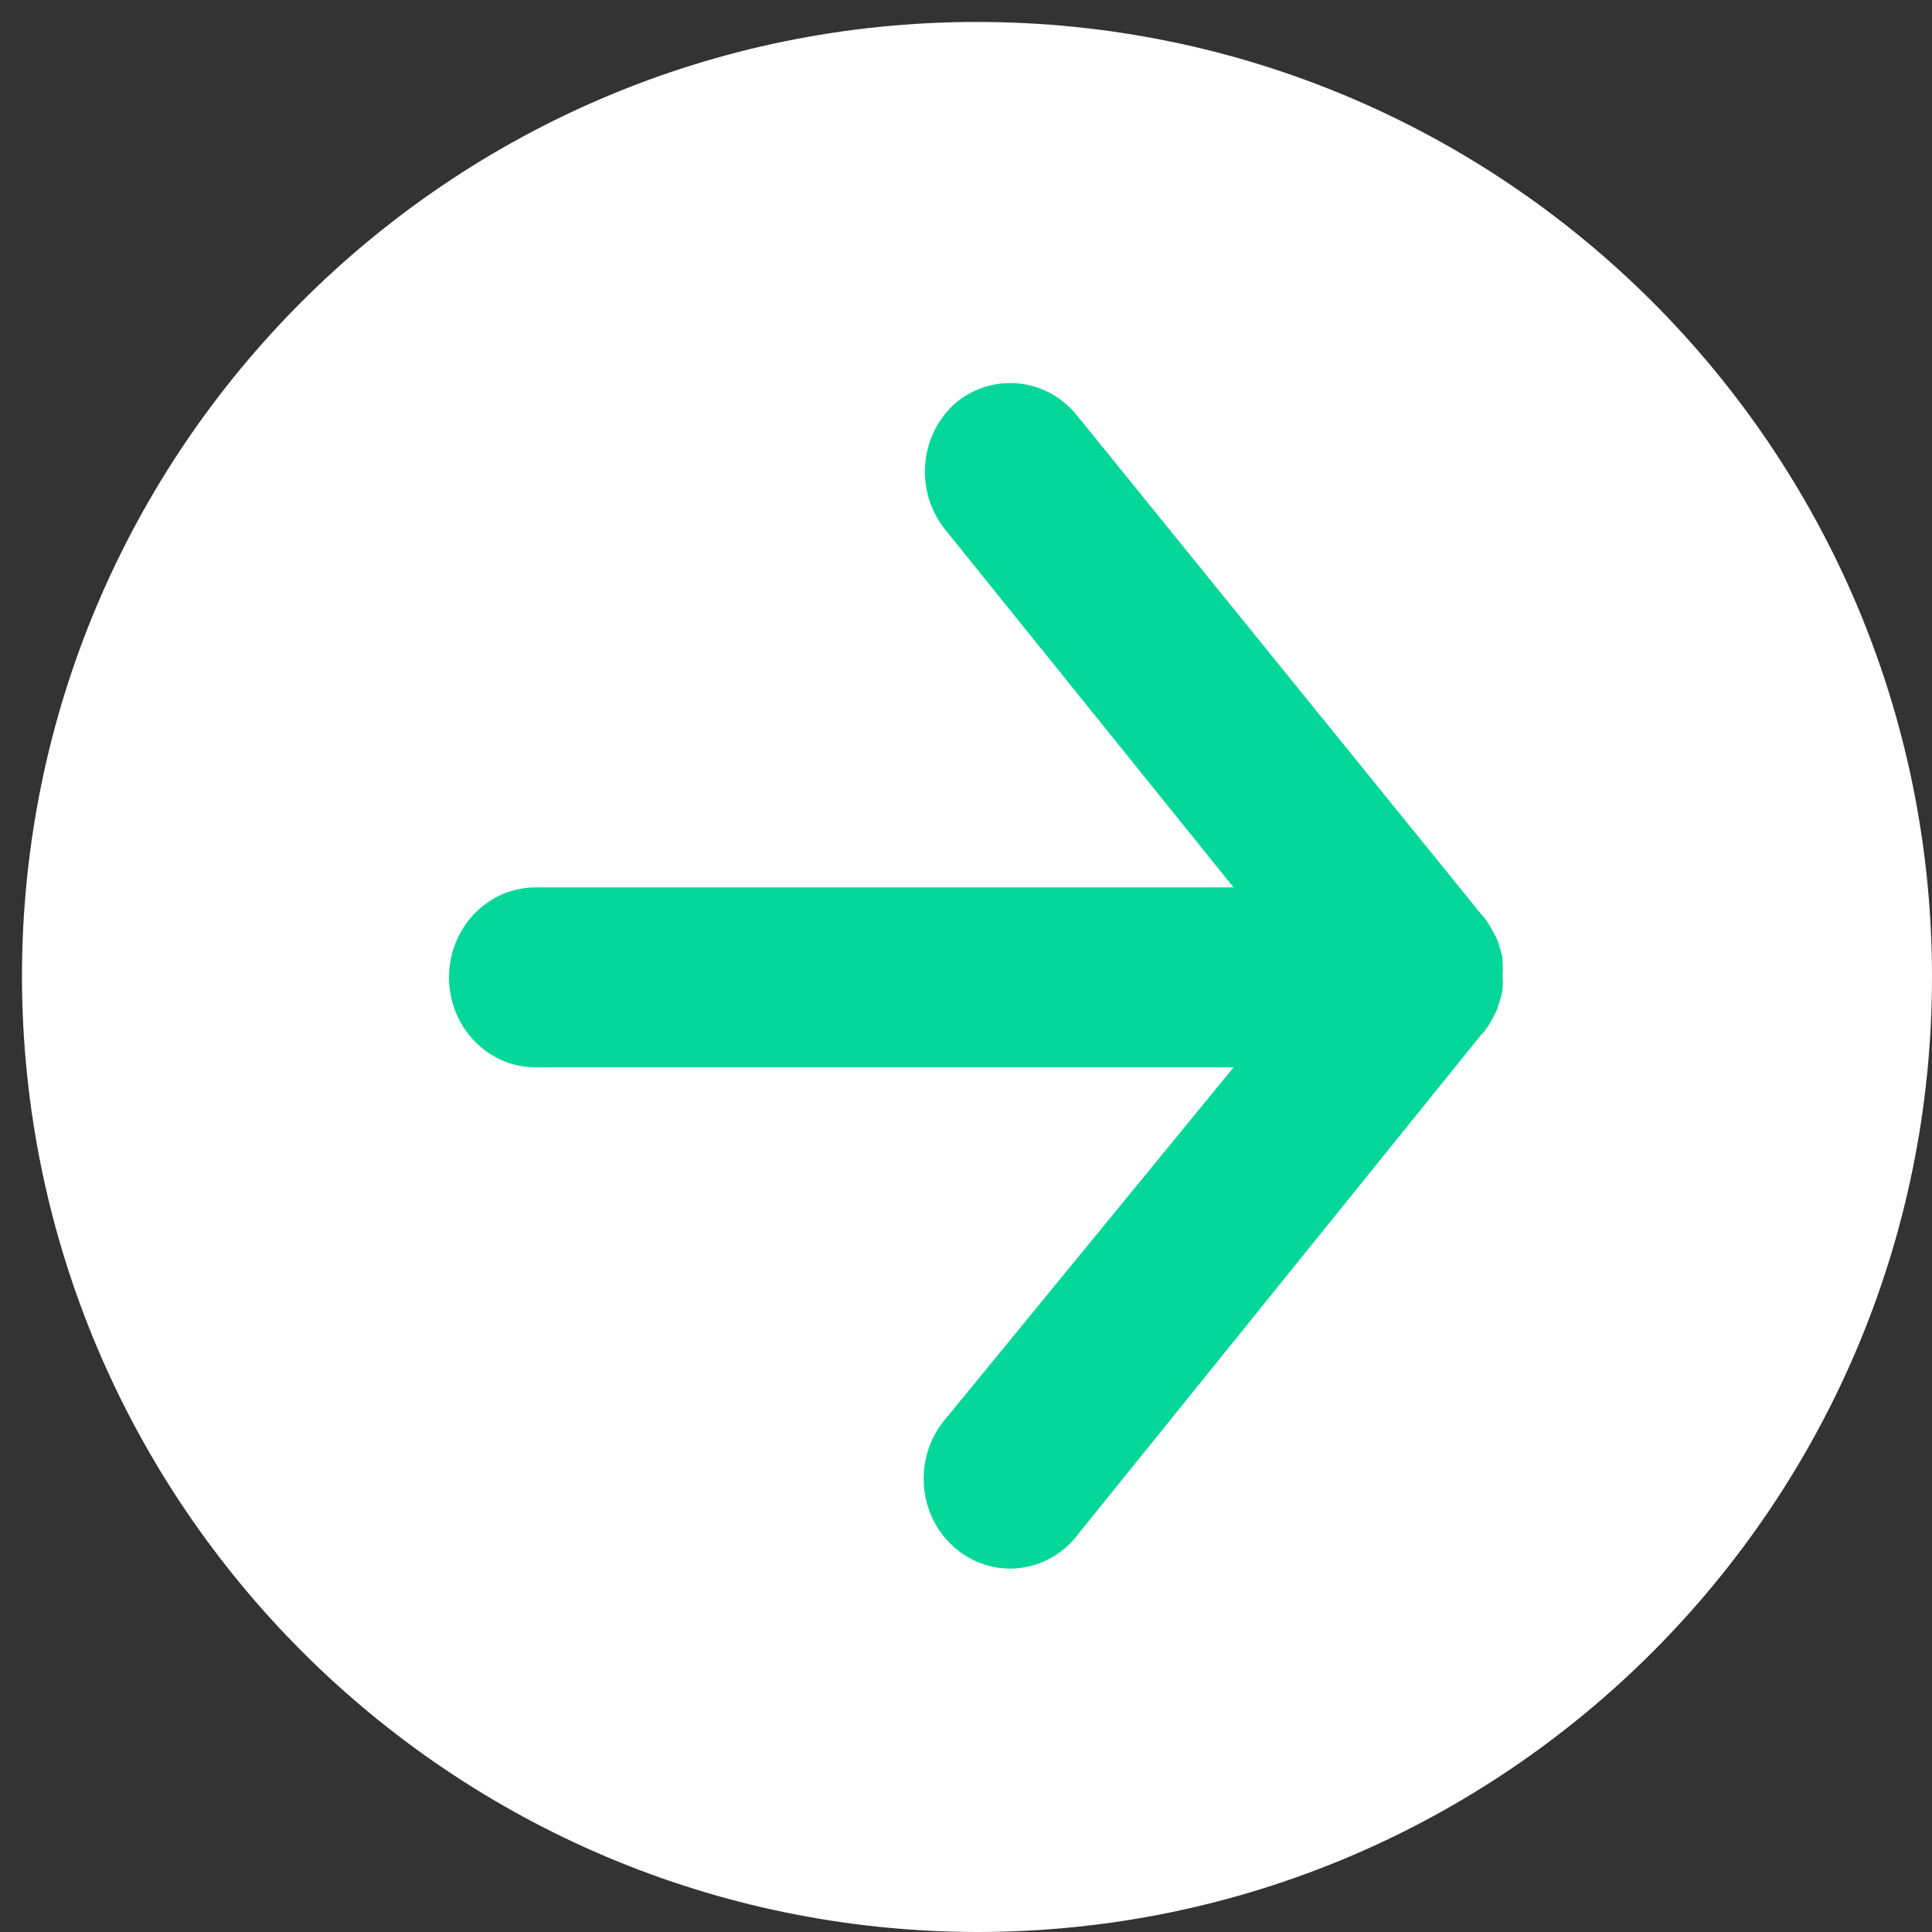
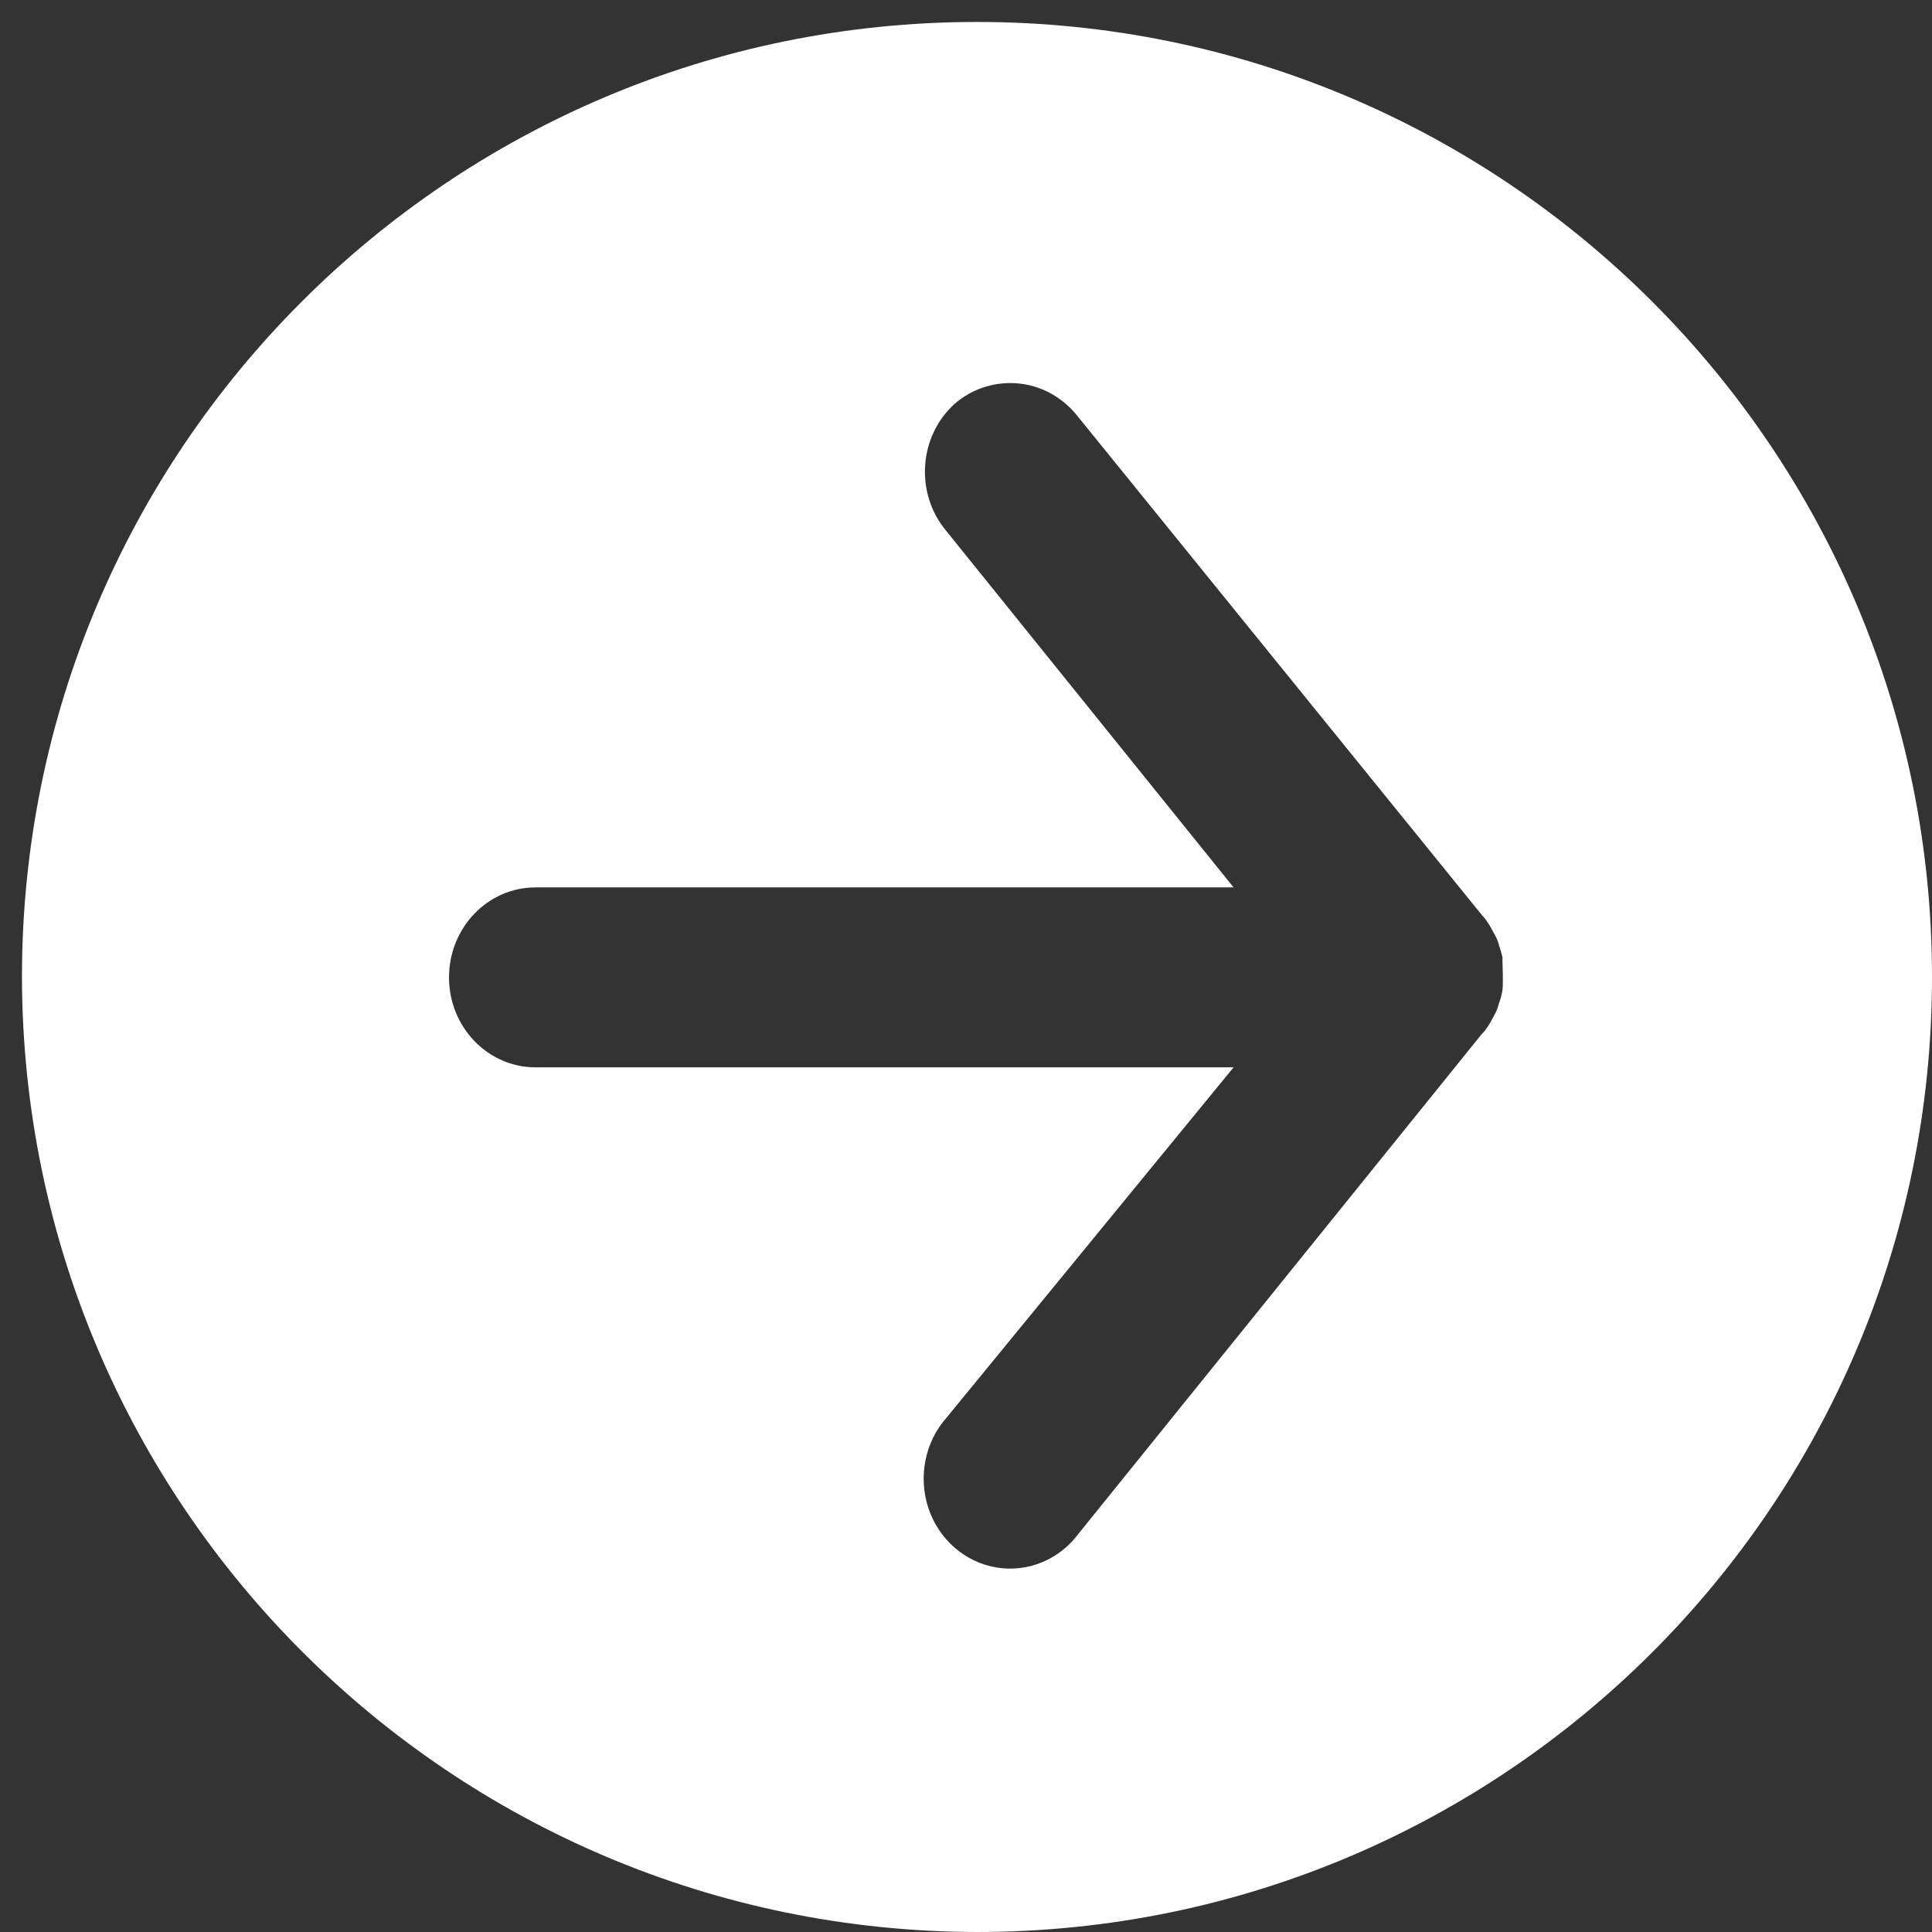
<svg xmlns="http://www.w3.org/2000/svg" width="22px" height="22px" viewBox="0 0 22 22" version="1.1">
  <rect x="0" y="0" width="22" height="22" fill="#333333" stroke="none" />
  <title>noun_Arrow_3325648 2</title>
  <desc>Created with Sketch.</desc>
  <g id="Page-1" stroke="none" stroke-width="1" fill="none" fill-rule="evenodd">
    <g id="noun_Arrow_3325648-2">
      <g id="noun_Arrow_3325648" transform="translate(11, 11) rotate(180) translate(-11, -11) ">
-         <rect id="Rectangle" fill="#05D79A" x="1" y="1" width="20" height="20" rx="10" />
-         <path d="M10.875,0 C4.869,-5.0063616e-16 8.343936e-16,4.869 0,10.875 C-6.6751488e-16,16.881 4.869,21.75 10.875,21.75 C16.881,21.75 21.75,16.881 21.75,10.875 C21.738,4.874 16.876,0.012 10.875,0 Z M15.902,11.895 L7.953,11.895 L11.227,15.957 C11.583,16.385 11.539,17.031 11.129,17.402 C10.951,17.556 10.726,17.639 10.494,17.638 C10.203,17.638 9.928,17.505 9.74,17.274 L5.132,11.588 L5.092,11.542 C5.065,11.506 5.04,11.468 5.019,11.429 L4.974,11.347 C4.954,11.312 4.94,11.274 4.93,11.234 C4.915,11.189 4.901,11.143 4.891,11.096 C4.891,11.096 4.891,11.096 4.891,11.055 C4.886,11 4.886,10.945 4.891,10.891 C4.885,10.836 4.885,10.782 4.891,10.727 C4.9,10.671 4.915,10.616 4.935,10.563 C4.944,10.524 4.959,10.486 4.979,10.45 L5.023,10.368 C5.045,10.329 5.07,10.291 5.097,10.256 L5.127,10.225 L9.716,4.539 C9.936,4.24 10.297,4.091 10.654,4.151 C11.012,4.211 11.309,4.47 11.428,4.826 C11.546,5.183 11.468,5.578 11.223,5.855 L7.953,9.846 L15.902,9.846 C16.446,9.846 16.887,10.305 16.887,10.87 C16.887,11.436 16.446,11.895 15.902,11.895 Z" id="Shape" fill="#FFFFFF" fill-rule="nonzero" />
+         <path d="M10.875,0 C4.869,-5.0063616e-16 8.343936e-16,4.869 0,10.875 C-6.6751488e-16,16.881 4.869,21.75 10.875,21.75 C16.881,21.75 21.75,16.881 21.75,10.875 C21.738,4.874 16.876,0.012 10.875,0 Z M15.902,11.895 L7.953,11.895 L11.227,15.957 C11.583,16.385 11.539,17.031 11.129,17.402 C10.951,17.556 10.726,17.639 10.494,17.638 C10.203,17.638 9.928,17.505 9.74,17.274 L5.132,11.588 L5.092,11.542 C5.065,11.506 5.04,11.468 5.019,11.429 L4.974,11.347 C4.954,11.312 4.94,11.274 4.93,11.234 C4.915,11.189 4.901,11.143 4.891,11.096 C4.891,11.096 4.891,11.096 4.891,11.055 C4.885,10.836 4.885,10.782 4.891,10.727 C4.9,10.671 4.915,10.616 4.935,10.563 C4.944,10.524 4.959,10.486 4.979,10.45 L5.023,10.368 C5.045,10.329 5.07,10.291 5.097,10.256 L5.127,10.225 L9.716,4.539 C9.936,4.24 10.297,4.091 10.654,4.151 C11.012,4.211 11.309,4.47 11.428,4.826 C11.546,5.183 11.468,5.578 11.223,5.855 L7.953,9.846 L15.902,9.846 C16.446,9.846 16.887,10.305 16.887,10.87 C16.887,11.436 16.446,11.895 15.902,11.895 Z" id="Shape" fill="#FFFFFF" fill-rule="nonzero" />
      </g>
    </g>
  </g>
</svg>